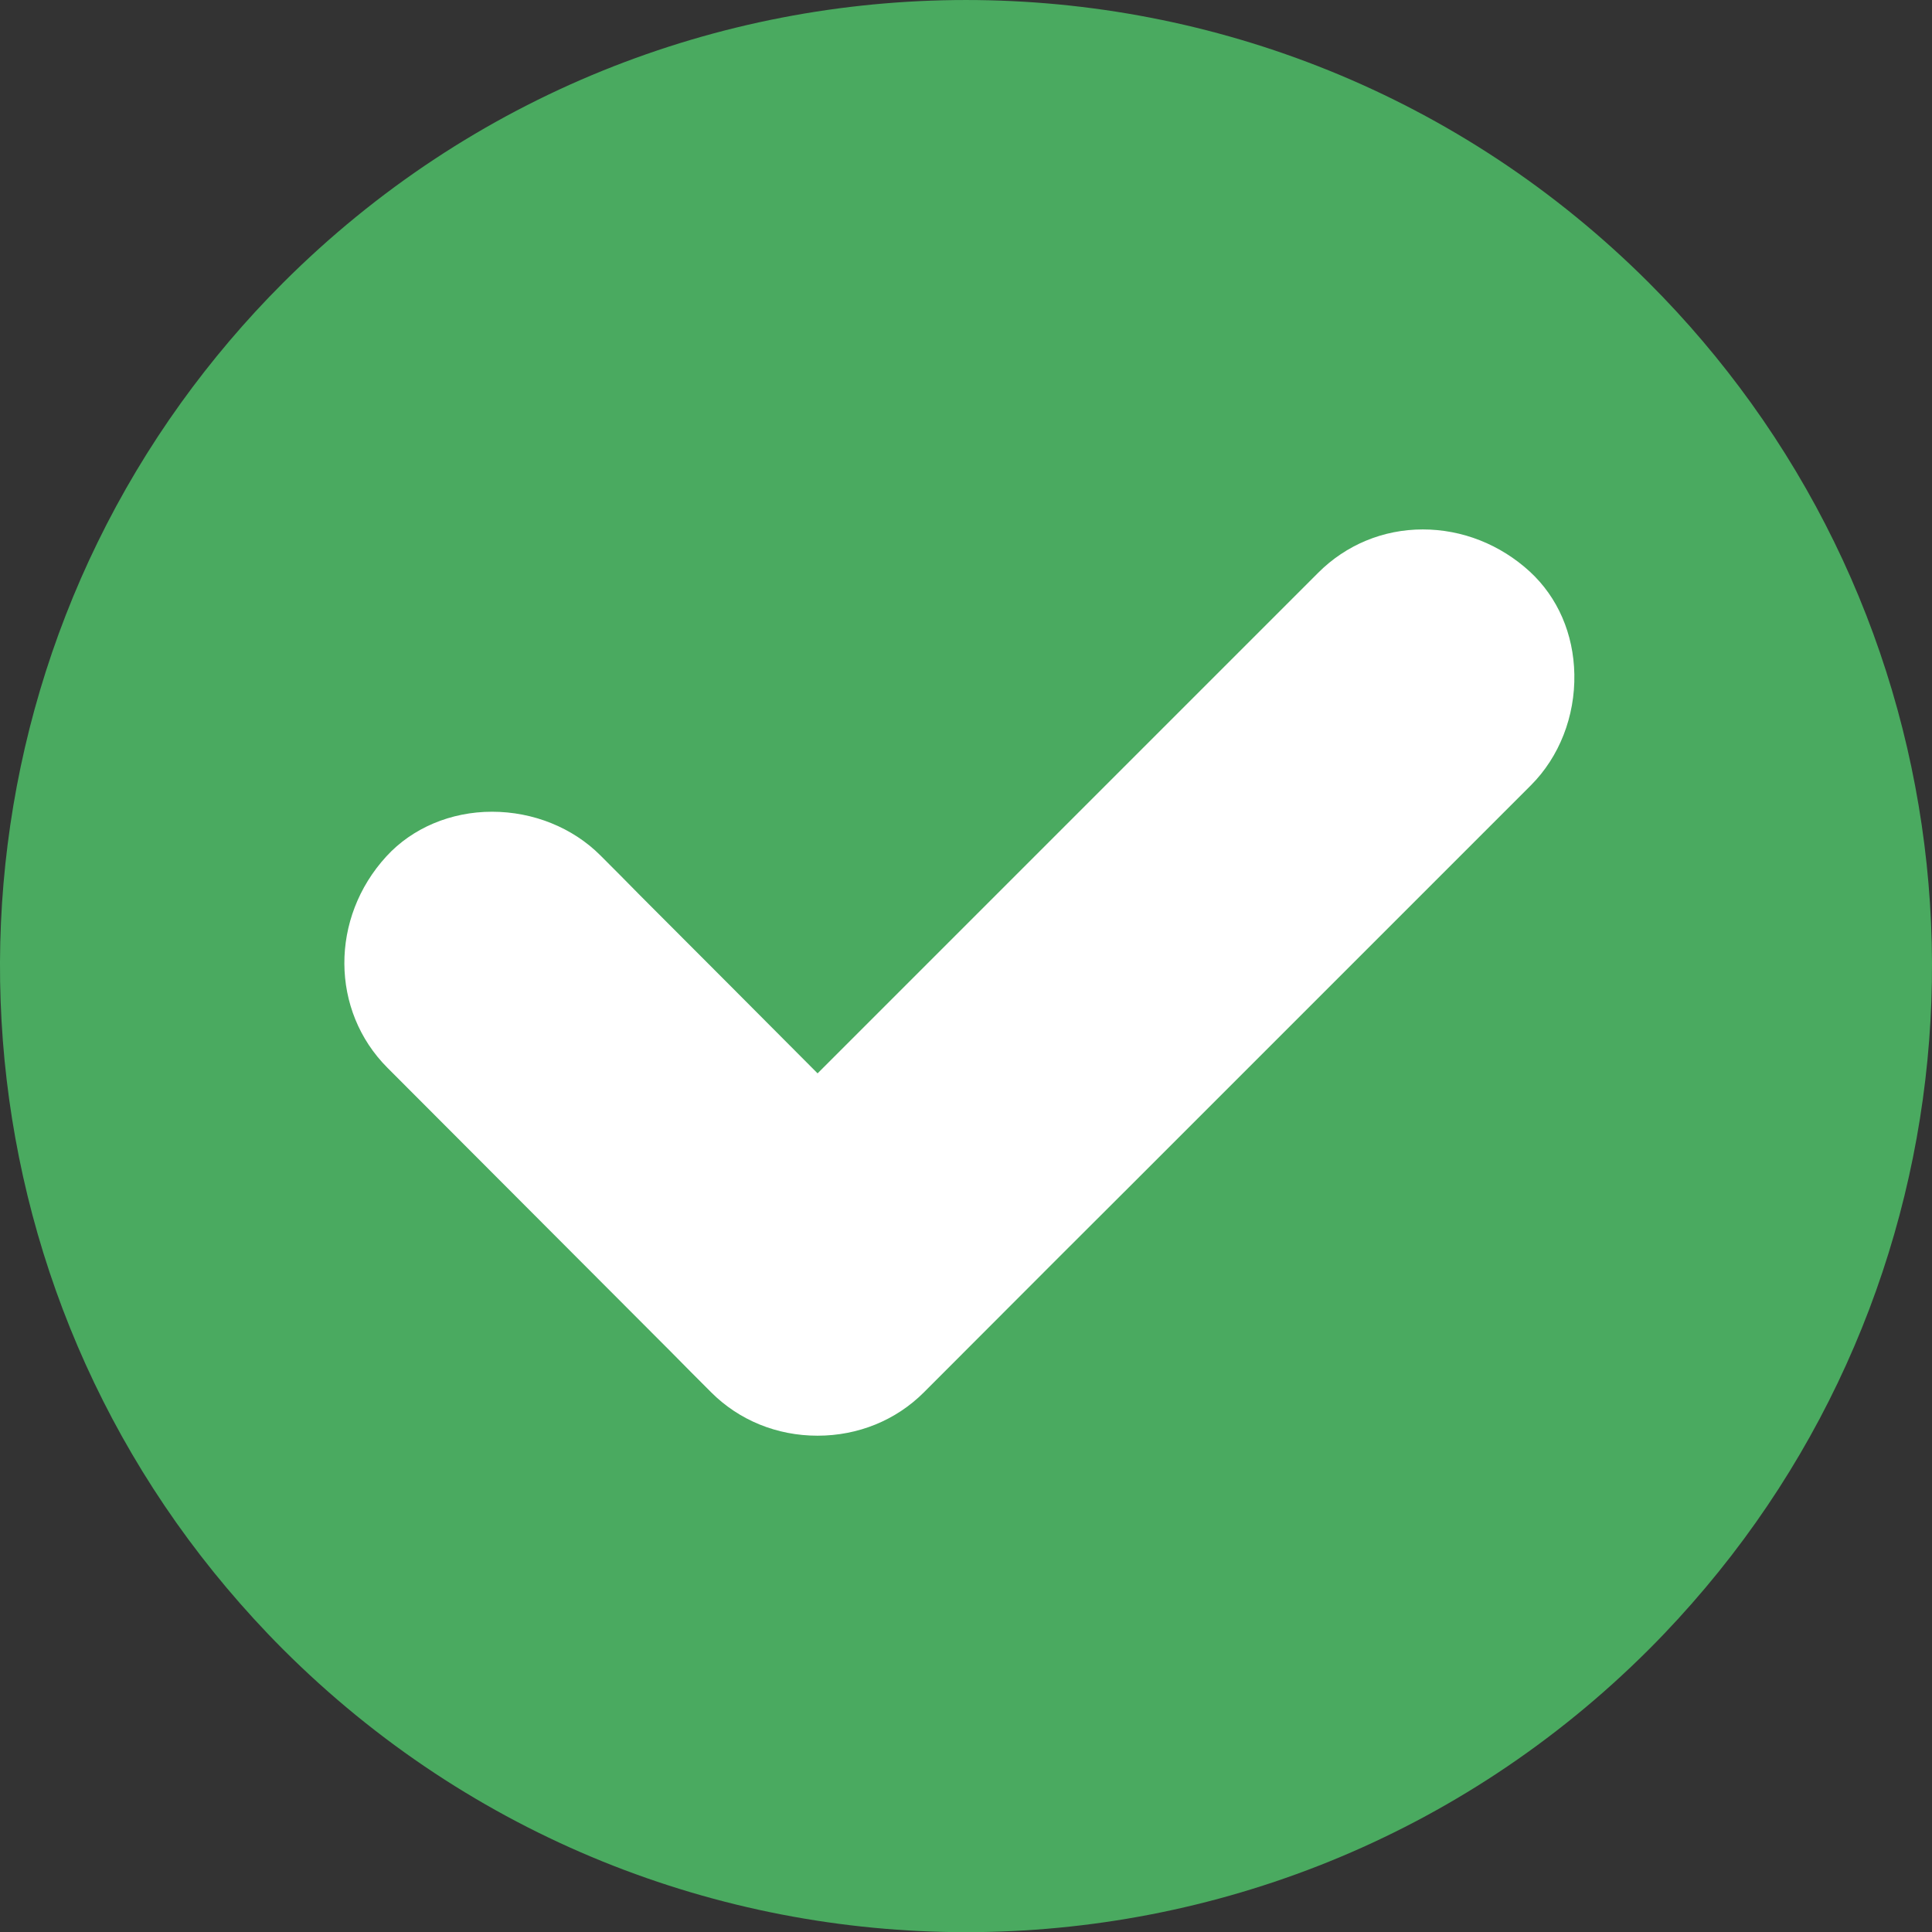
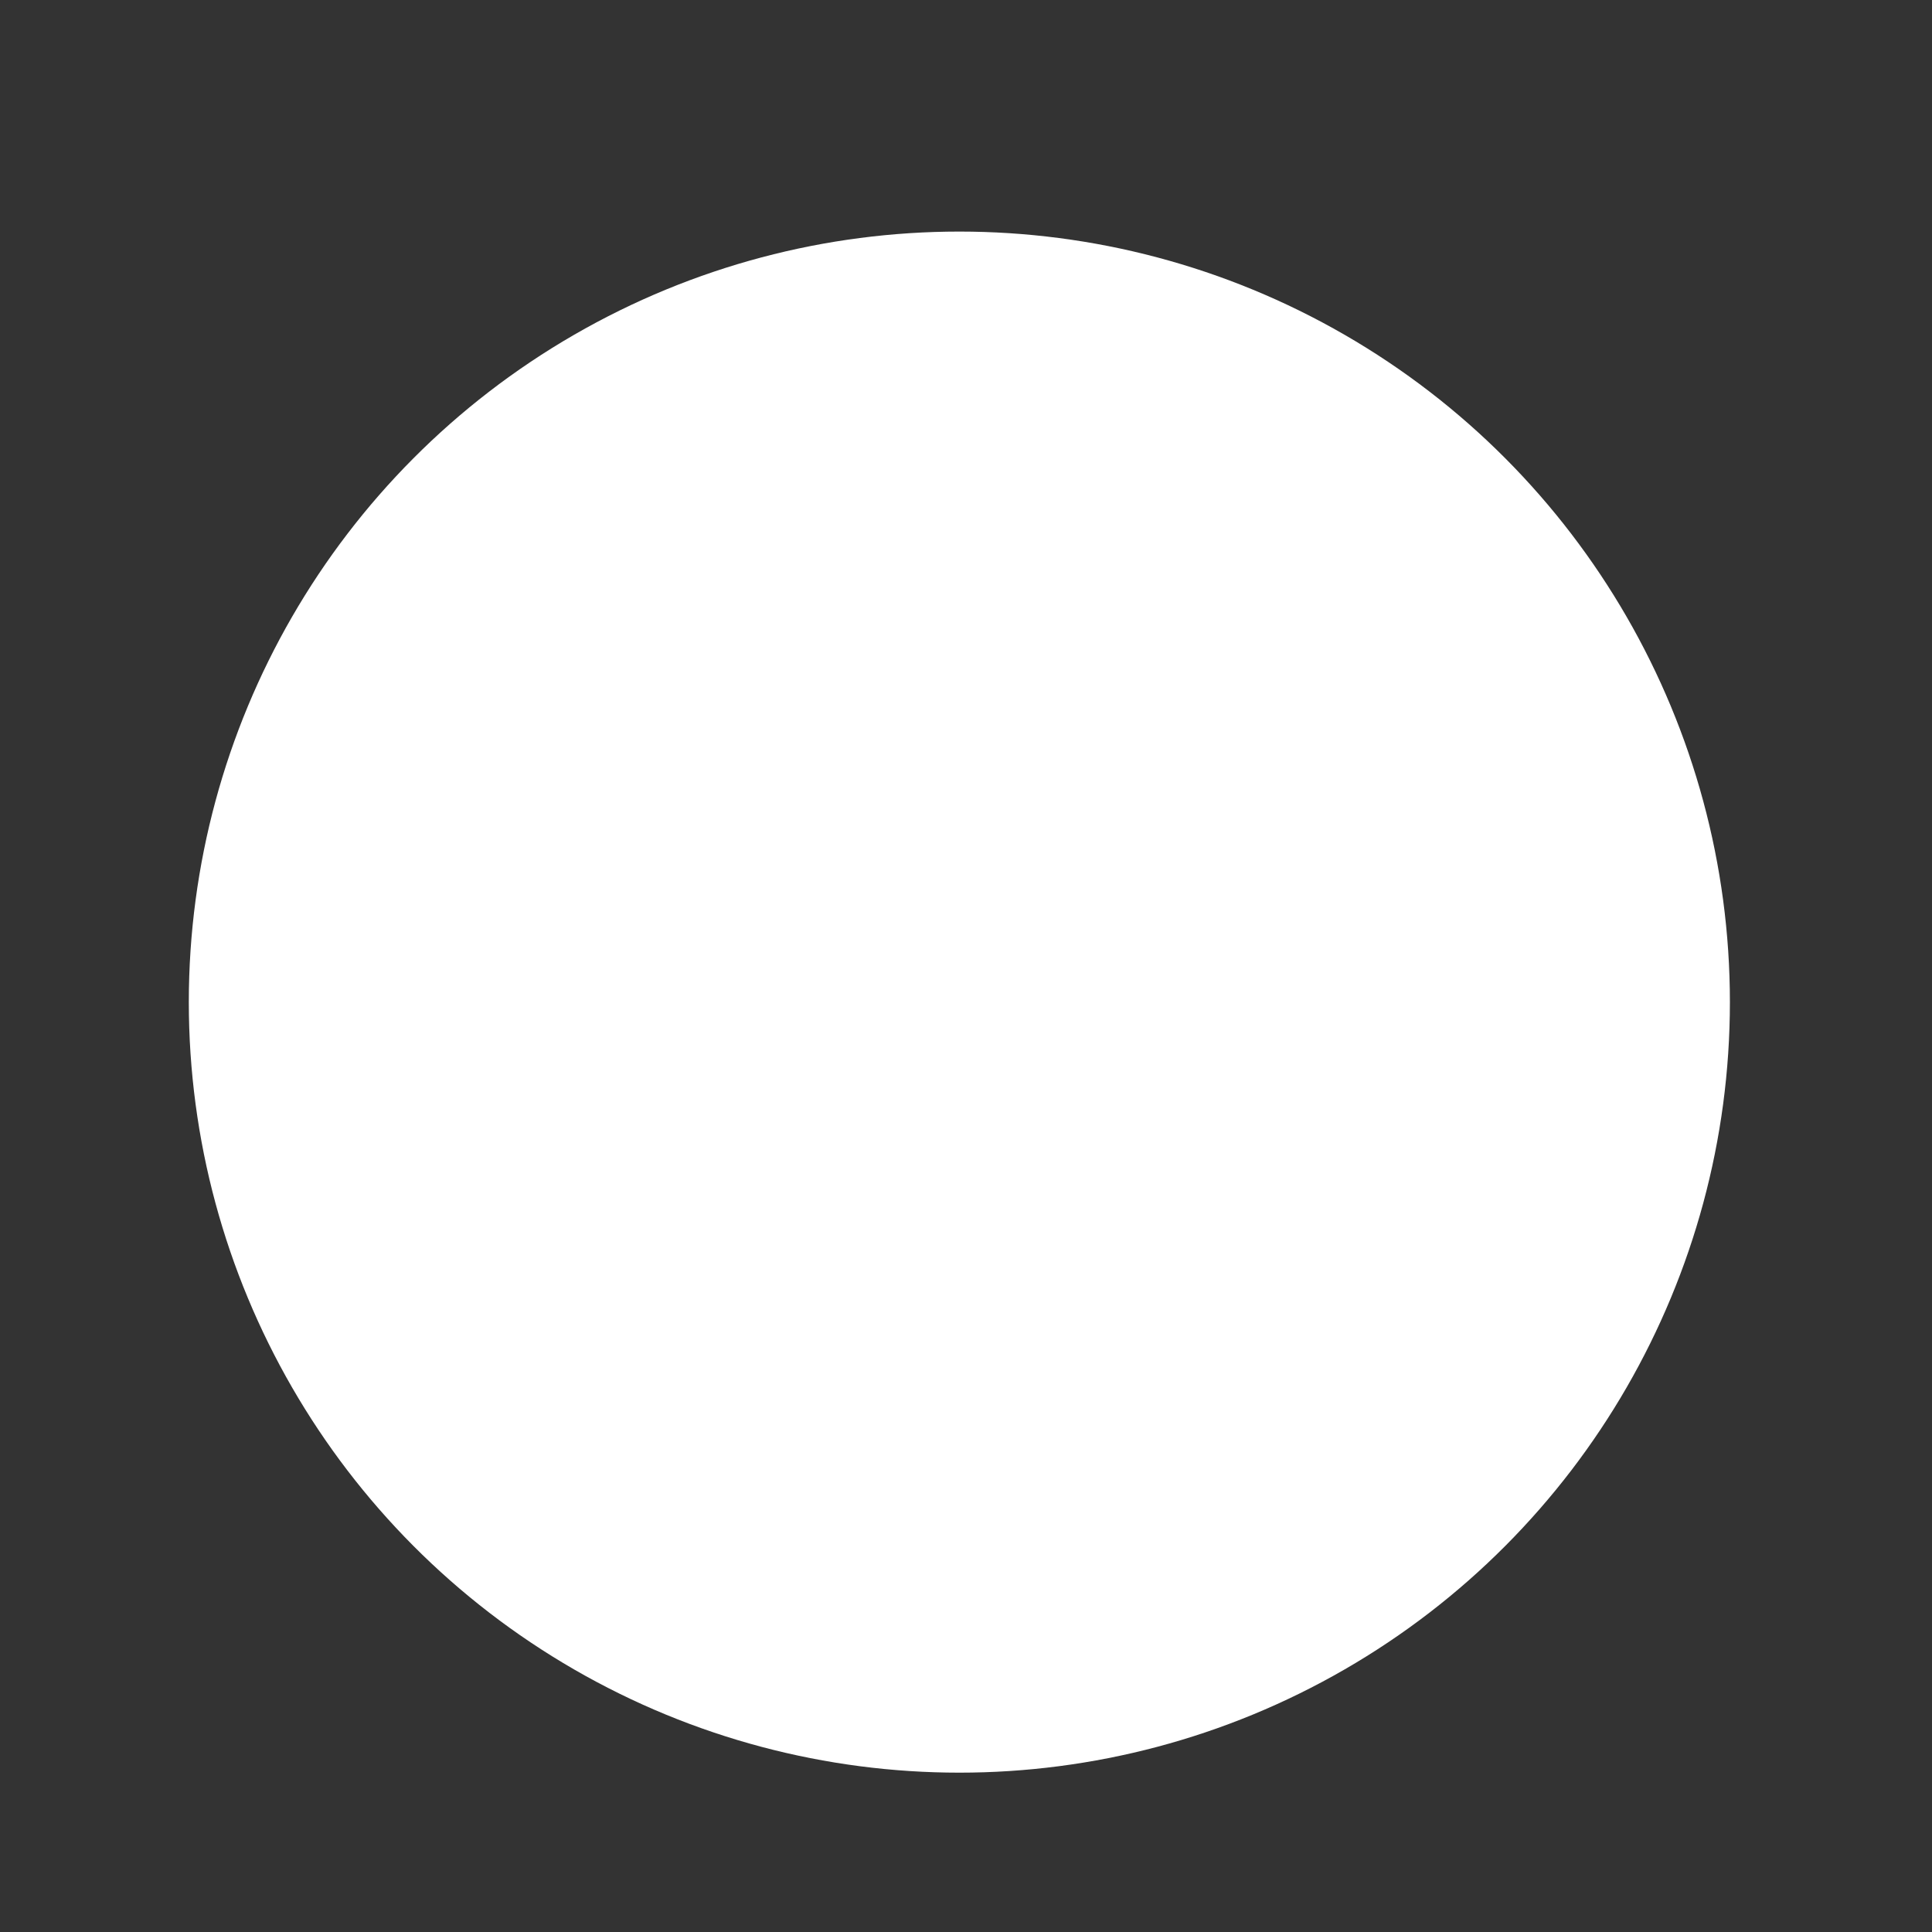
<svg xmlns="http://www.w3.org/2000/svg" version="1.1" id="Camada_1" x="0px" y="0px" viewBox="0 0 428.75 428.78" style="enable-background:new 0 0 428.75 428.78;" xml:space="preserve">
  <rect x="0" y="0" width="428.75" height="428.78" fill="#333333" stroke="none" />
  <style type="text/css">
	.st0{fill:#FFFFFF;}
	.st1{fill:#4AAA60;}
</style>
  <circle class="st0" cx="212.9" cy="222.39" r="171" />
-   <path class="st1" d="M388.57,89.39c-6.7-9.31-14.22-18.21-22.6-26.59c-83.73-83.73-219.46-83.73-303.19,0  c-8.38,8.38-15.9,17.28-22.6,26.59c-56.76,78.9-53.39,187.66,10.13,263c3.93,4.66,8.08,9.21,12.47,13.6  c83.73,83.73,219.46,83.73,303.19,0c4.39-4.39,8.54-8.94,12.47-13.6C441.96,277.04,445.33,168.28,388.57,89.39z M339.74,174.27  l-89.21,89.21c-10.13,10.09-20.41,20.38-30.34,30.33c-5.06,5.06-10.11,10.12-15.16,15.18c-6.2,6.2-14.58,9.62-23.6,9.62  s-17.4-3.42-23.6-9.62c-2.94-2.94-5.97-5.97-8.91-8.97c-10.49-10.52-20.97-21.02-31.46-31.52c-10.49-10.51-20.98-21.01-31.46-31.52  c-12.68-12.68-12.78-33.3-0.24-46.95c5.77-6.29,14.31-9.89,23.43-9.89c9.13,0,17.87,3.52,24.02,9.66c2.93,2.93,5.96,5.96,8.89,8.96  c13.17,13.17,26.41,26.46,39.34,39.44l111.11-111.11c6.19-6.19,14.43-9.6,23.2-9.6c8.74,0,17.18,3.33,23.77,9.38  c6.19,5.72,9.69,13.8,9.86,22.75C349.56,158.97,346.05,167.96,339.74,174.27z" />
</svg>